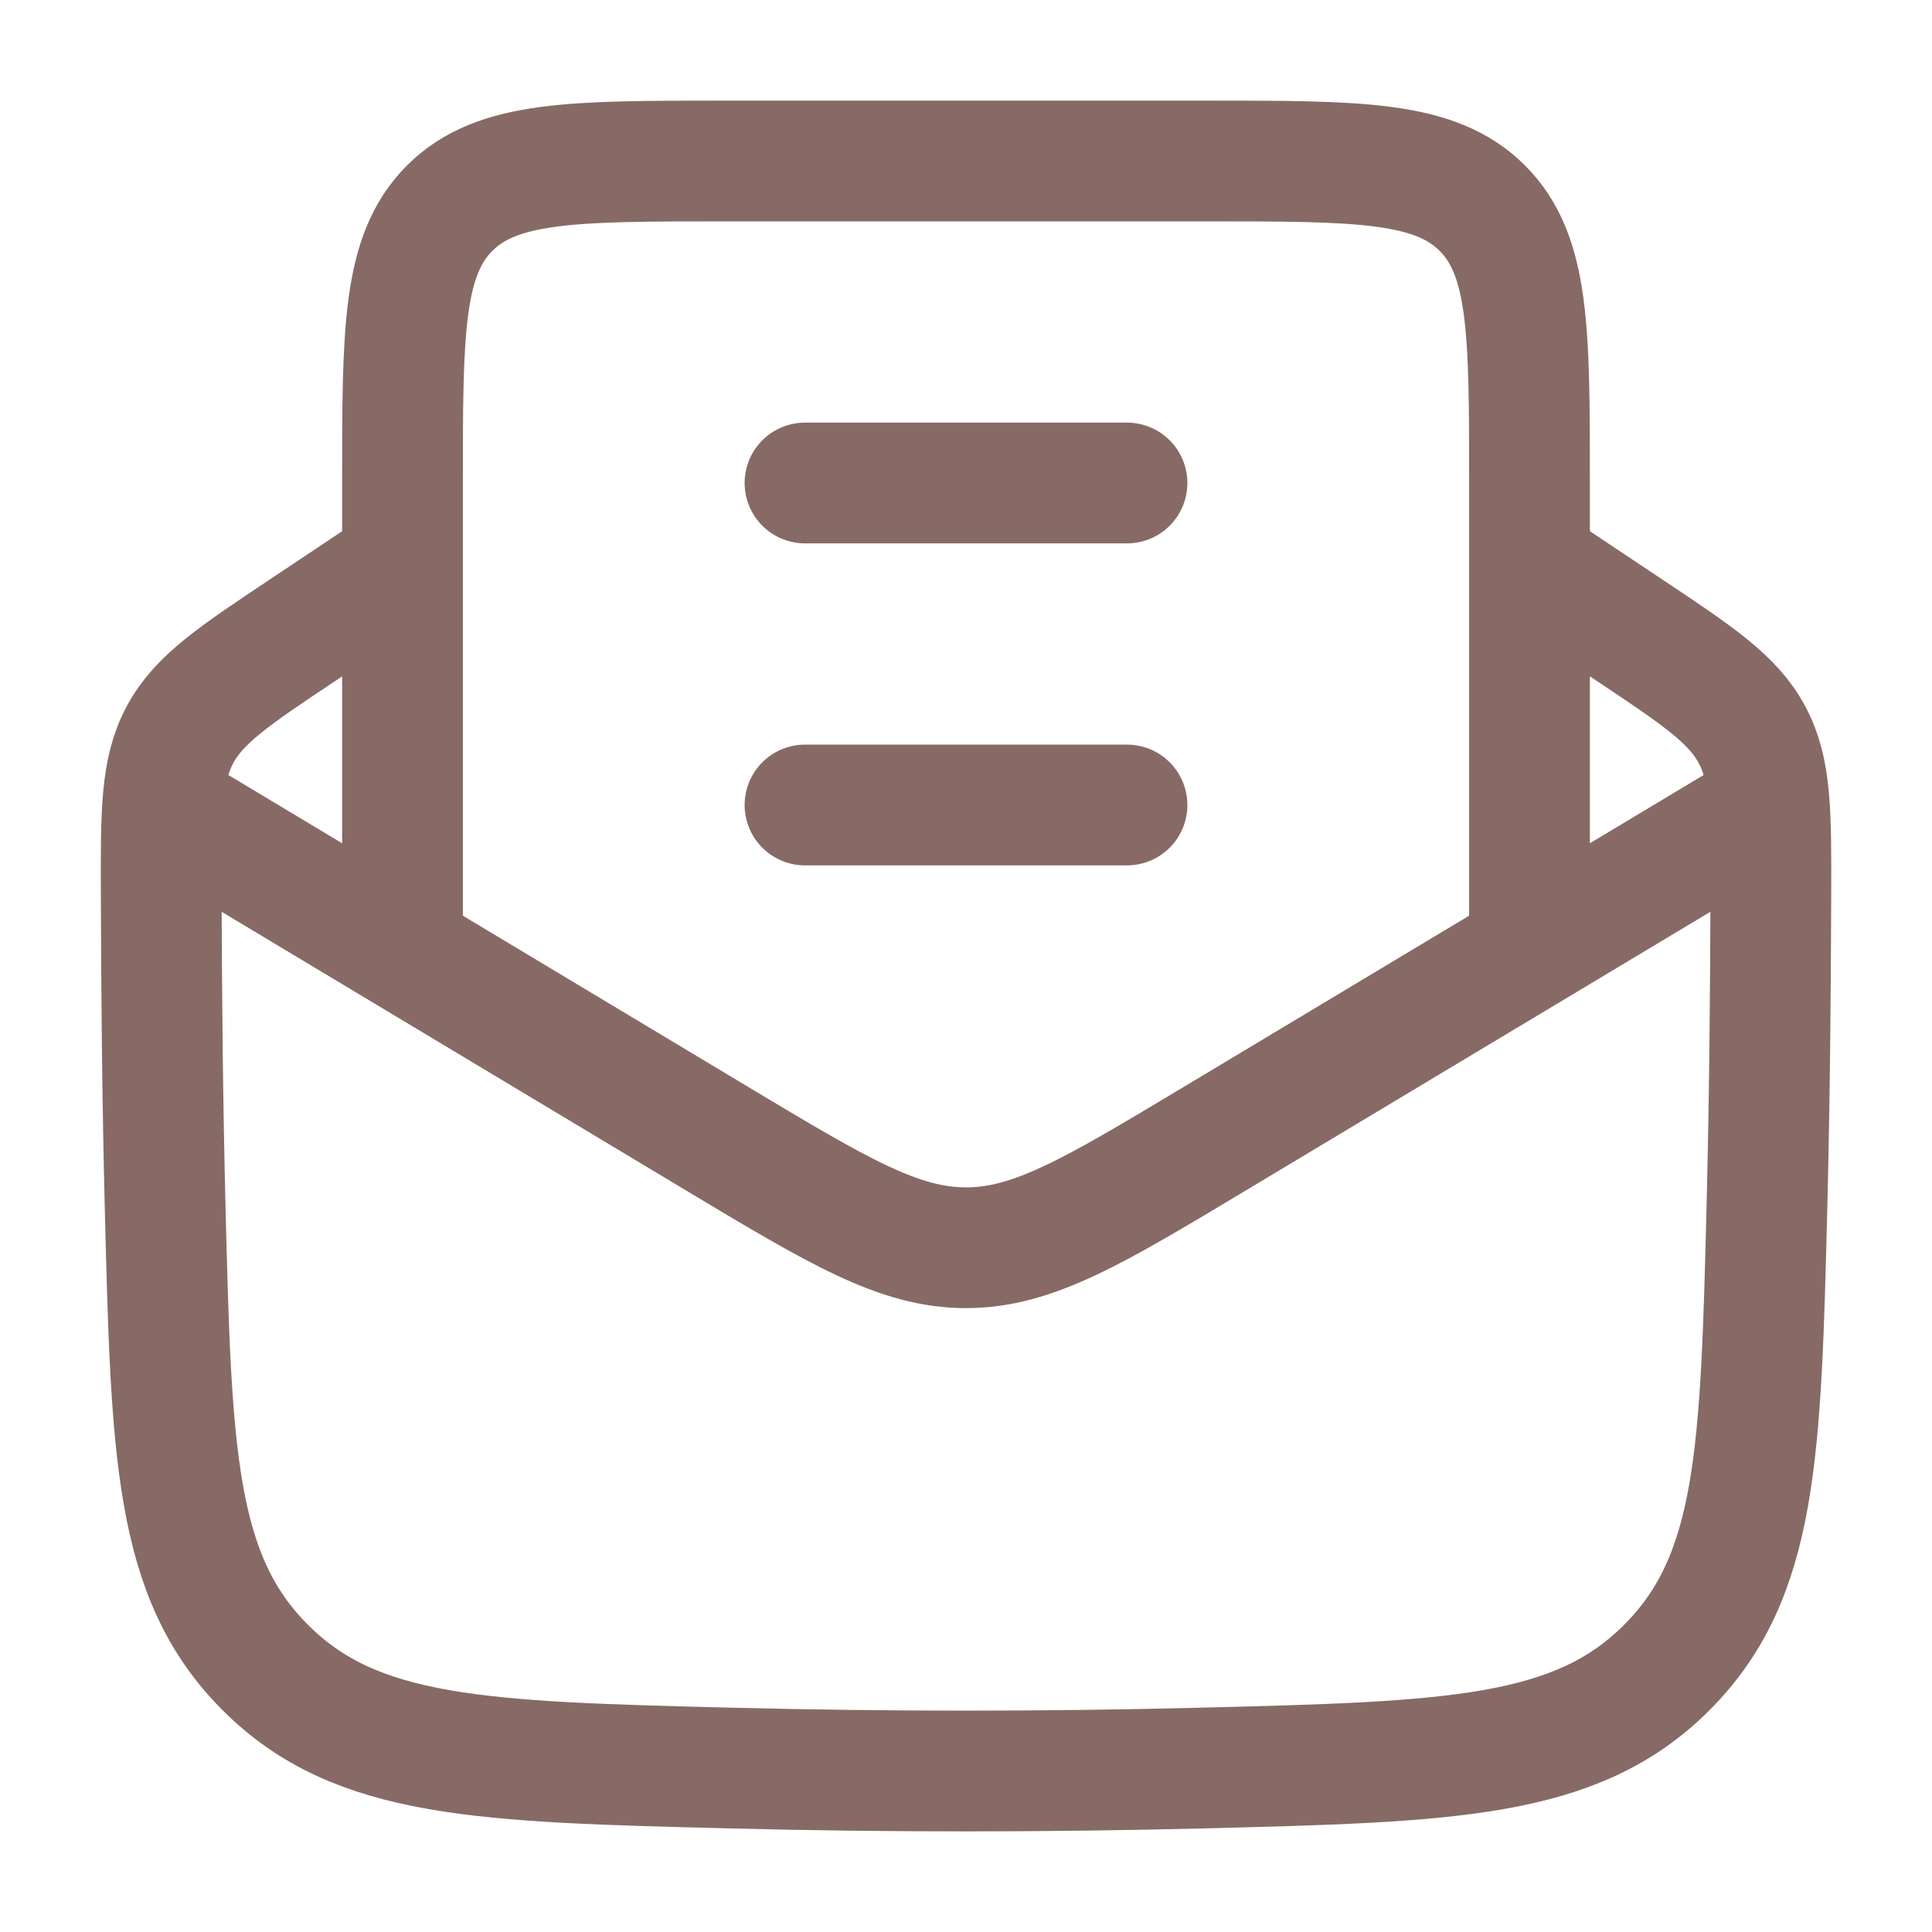
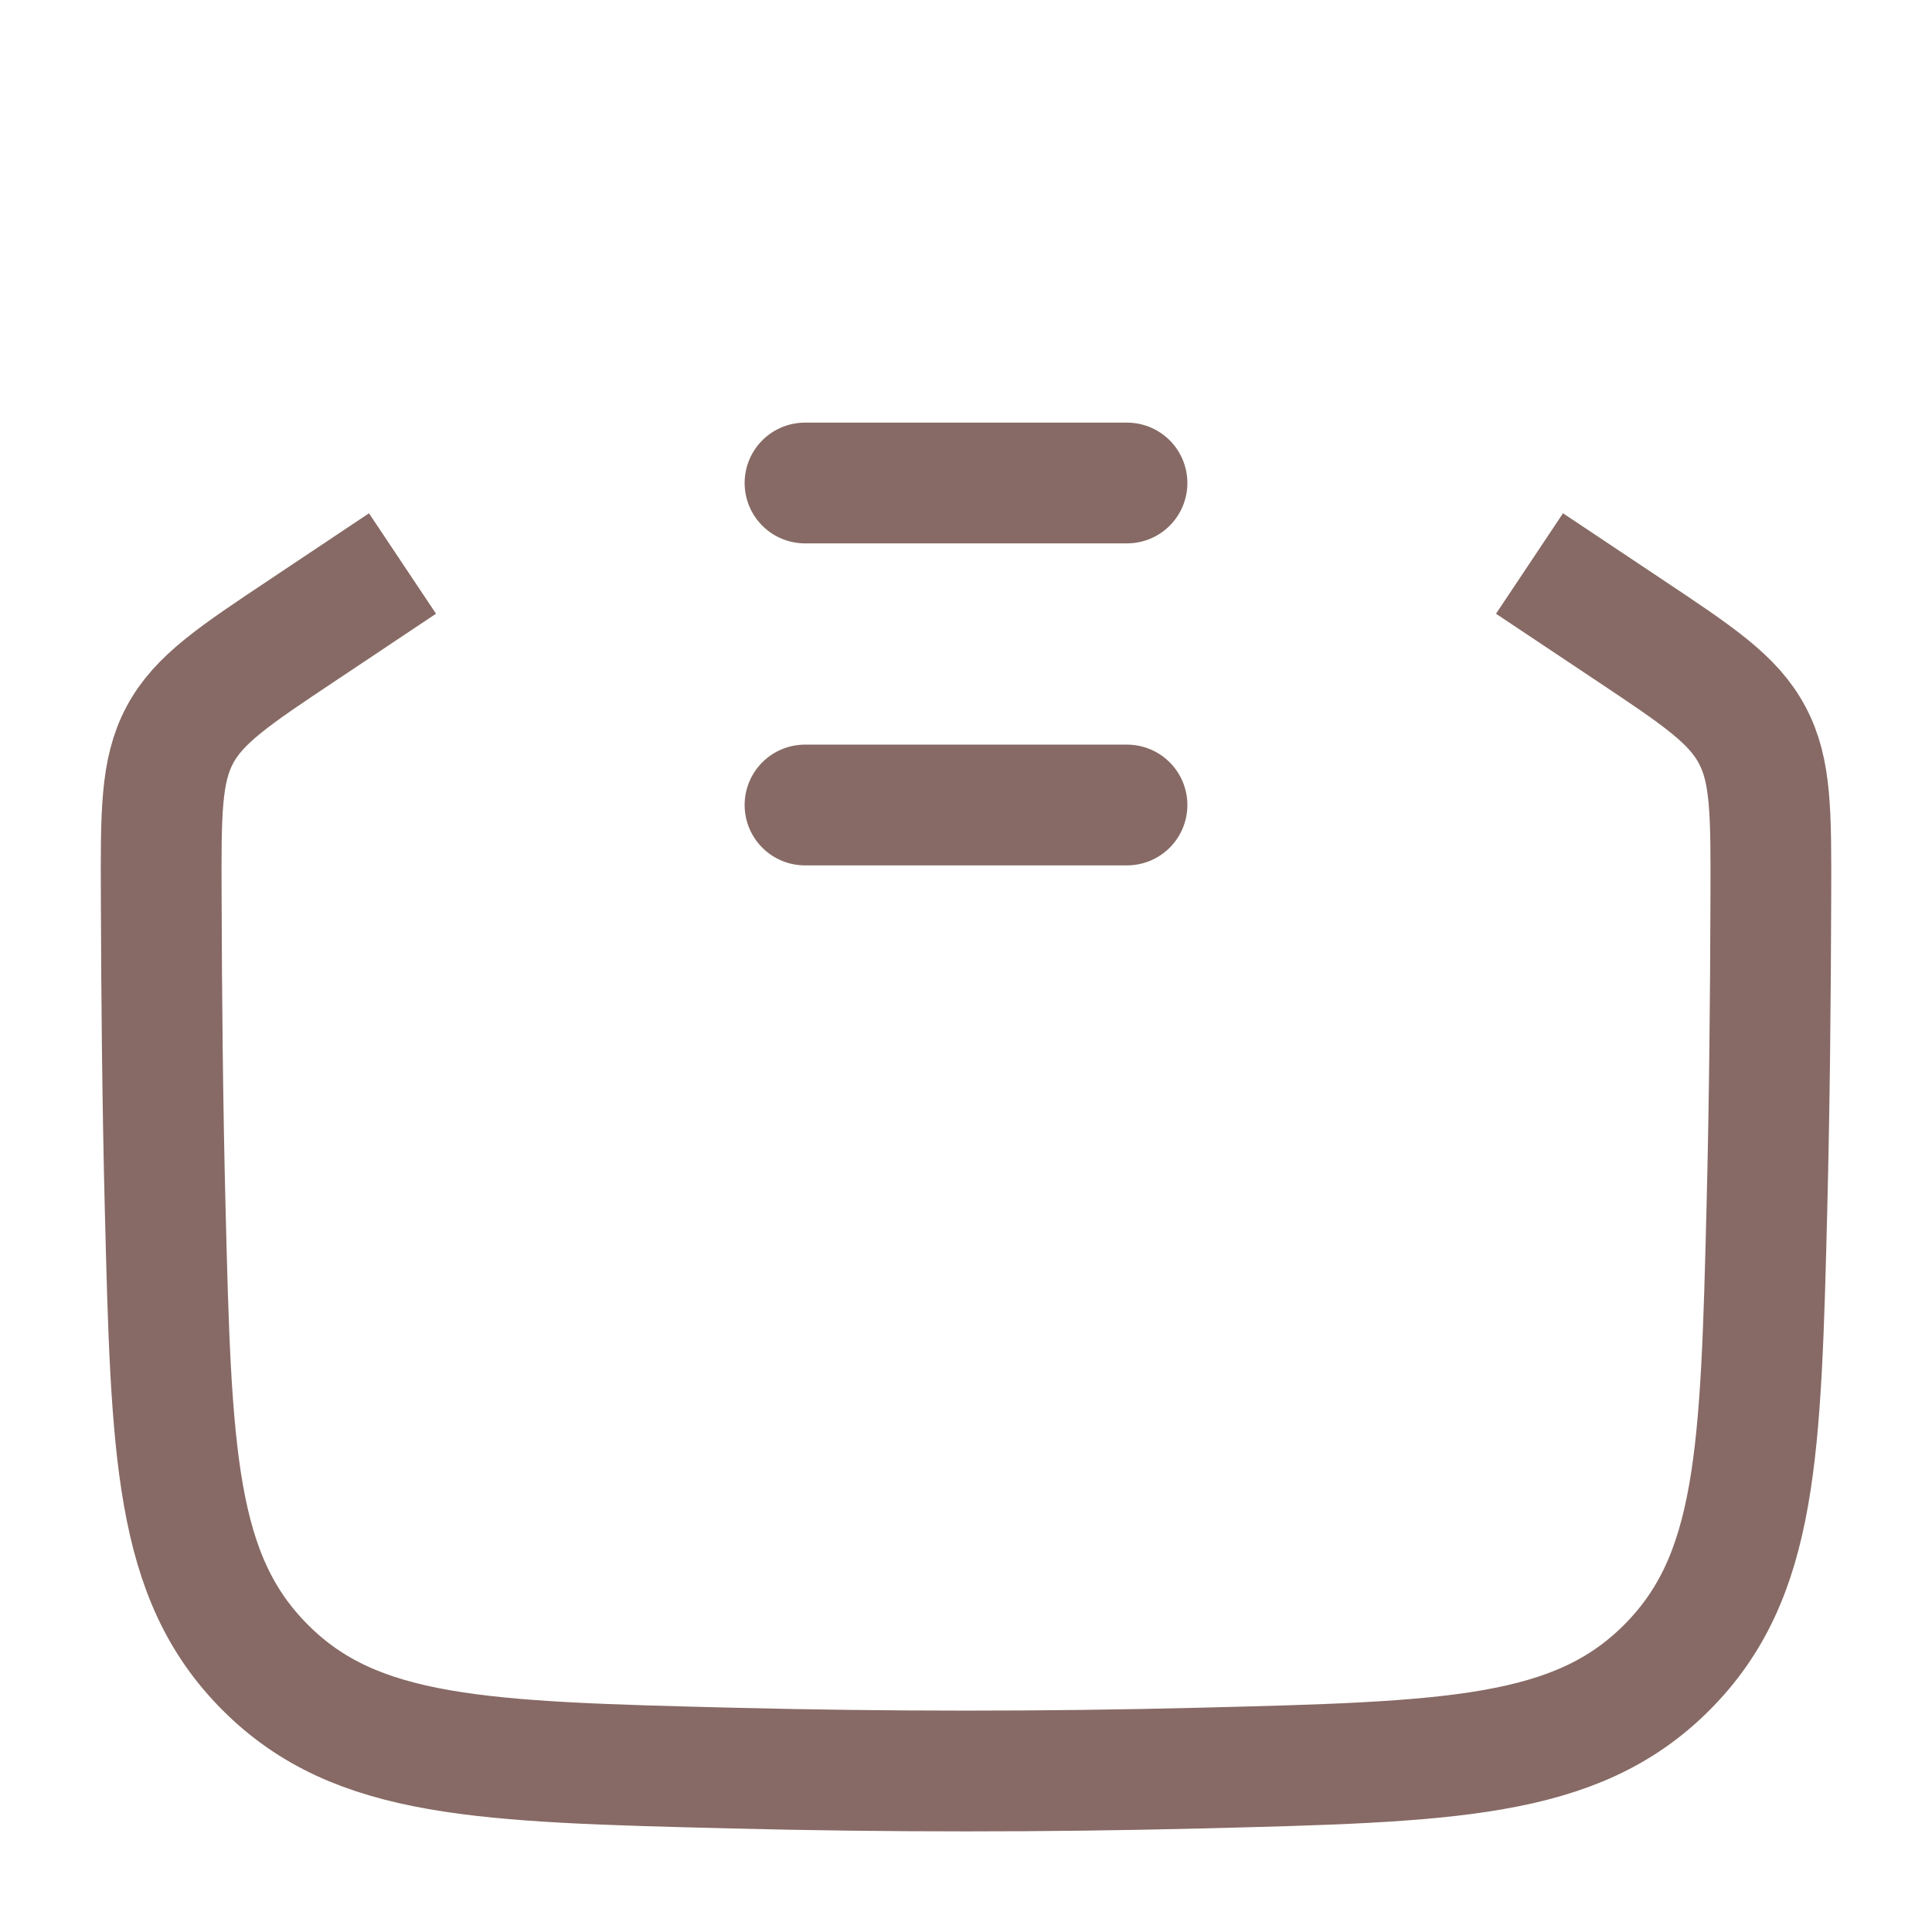
<svg xmlns="http://www.w3.org/2000/svg" width="24" height="24" viewBox="0 0 24 24" fill="none">
  <path d="M5 7L3.782 7.813C2.908 8.395 2.471 8.686 2.234 9.13C1.997 9.575 1.999 10.097 2.003 11.14C2.007 12.398 2.019 13.678 2.051 14.974C2.128 18.049 2.166 19.586 3.297 20.716C4.427 21.846 5.985 21.886 9.101 21.964C11.034 22.012 12.967 22.012 14.9 21.964C18.016 21.886 19.574 21.847 20.704 20.716C21.834 19.586 21.873 18.049 21.95 14.974C21.982 13.678 21.994 12.398 21.998 11.141C22.001 10.097 22.003 9.575 21.766 9.131C21.53 8.686 21.093 8.395 20.219 7.813L19 7" stroke="#876A65" stroke-width="1.5" stroke-linejoin="round" />
-   <path d="M2 10L8.913 14.148C10.417 15.05 11.169 15.5 12 15.5C12.831 15.5 13.583 15.05 15.087 14.147L22 10" stroke="#876A65" stroke-width="1.5" stroke-linejoin="round" />
-   <path d="M5 12V6C5 4.114 5 3.172 5.586 2.586C6.172 2 7.114 2 9 2H15C16.886 2 17.828 2 18.414 2.586C19 3.172 19 4.114 19 6V12" stroke="#876A65" stroke-width="1.5" />
  <path d="M10 10H14M10 6H14" stroke="#876A65" stroke-width="1.5" stroke-linecap="round" stroke-linejoin="round" />
</svg>